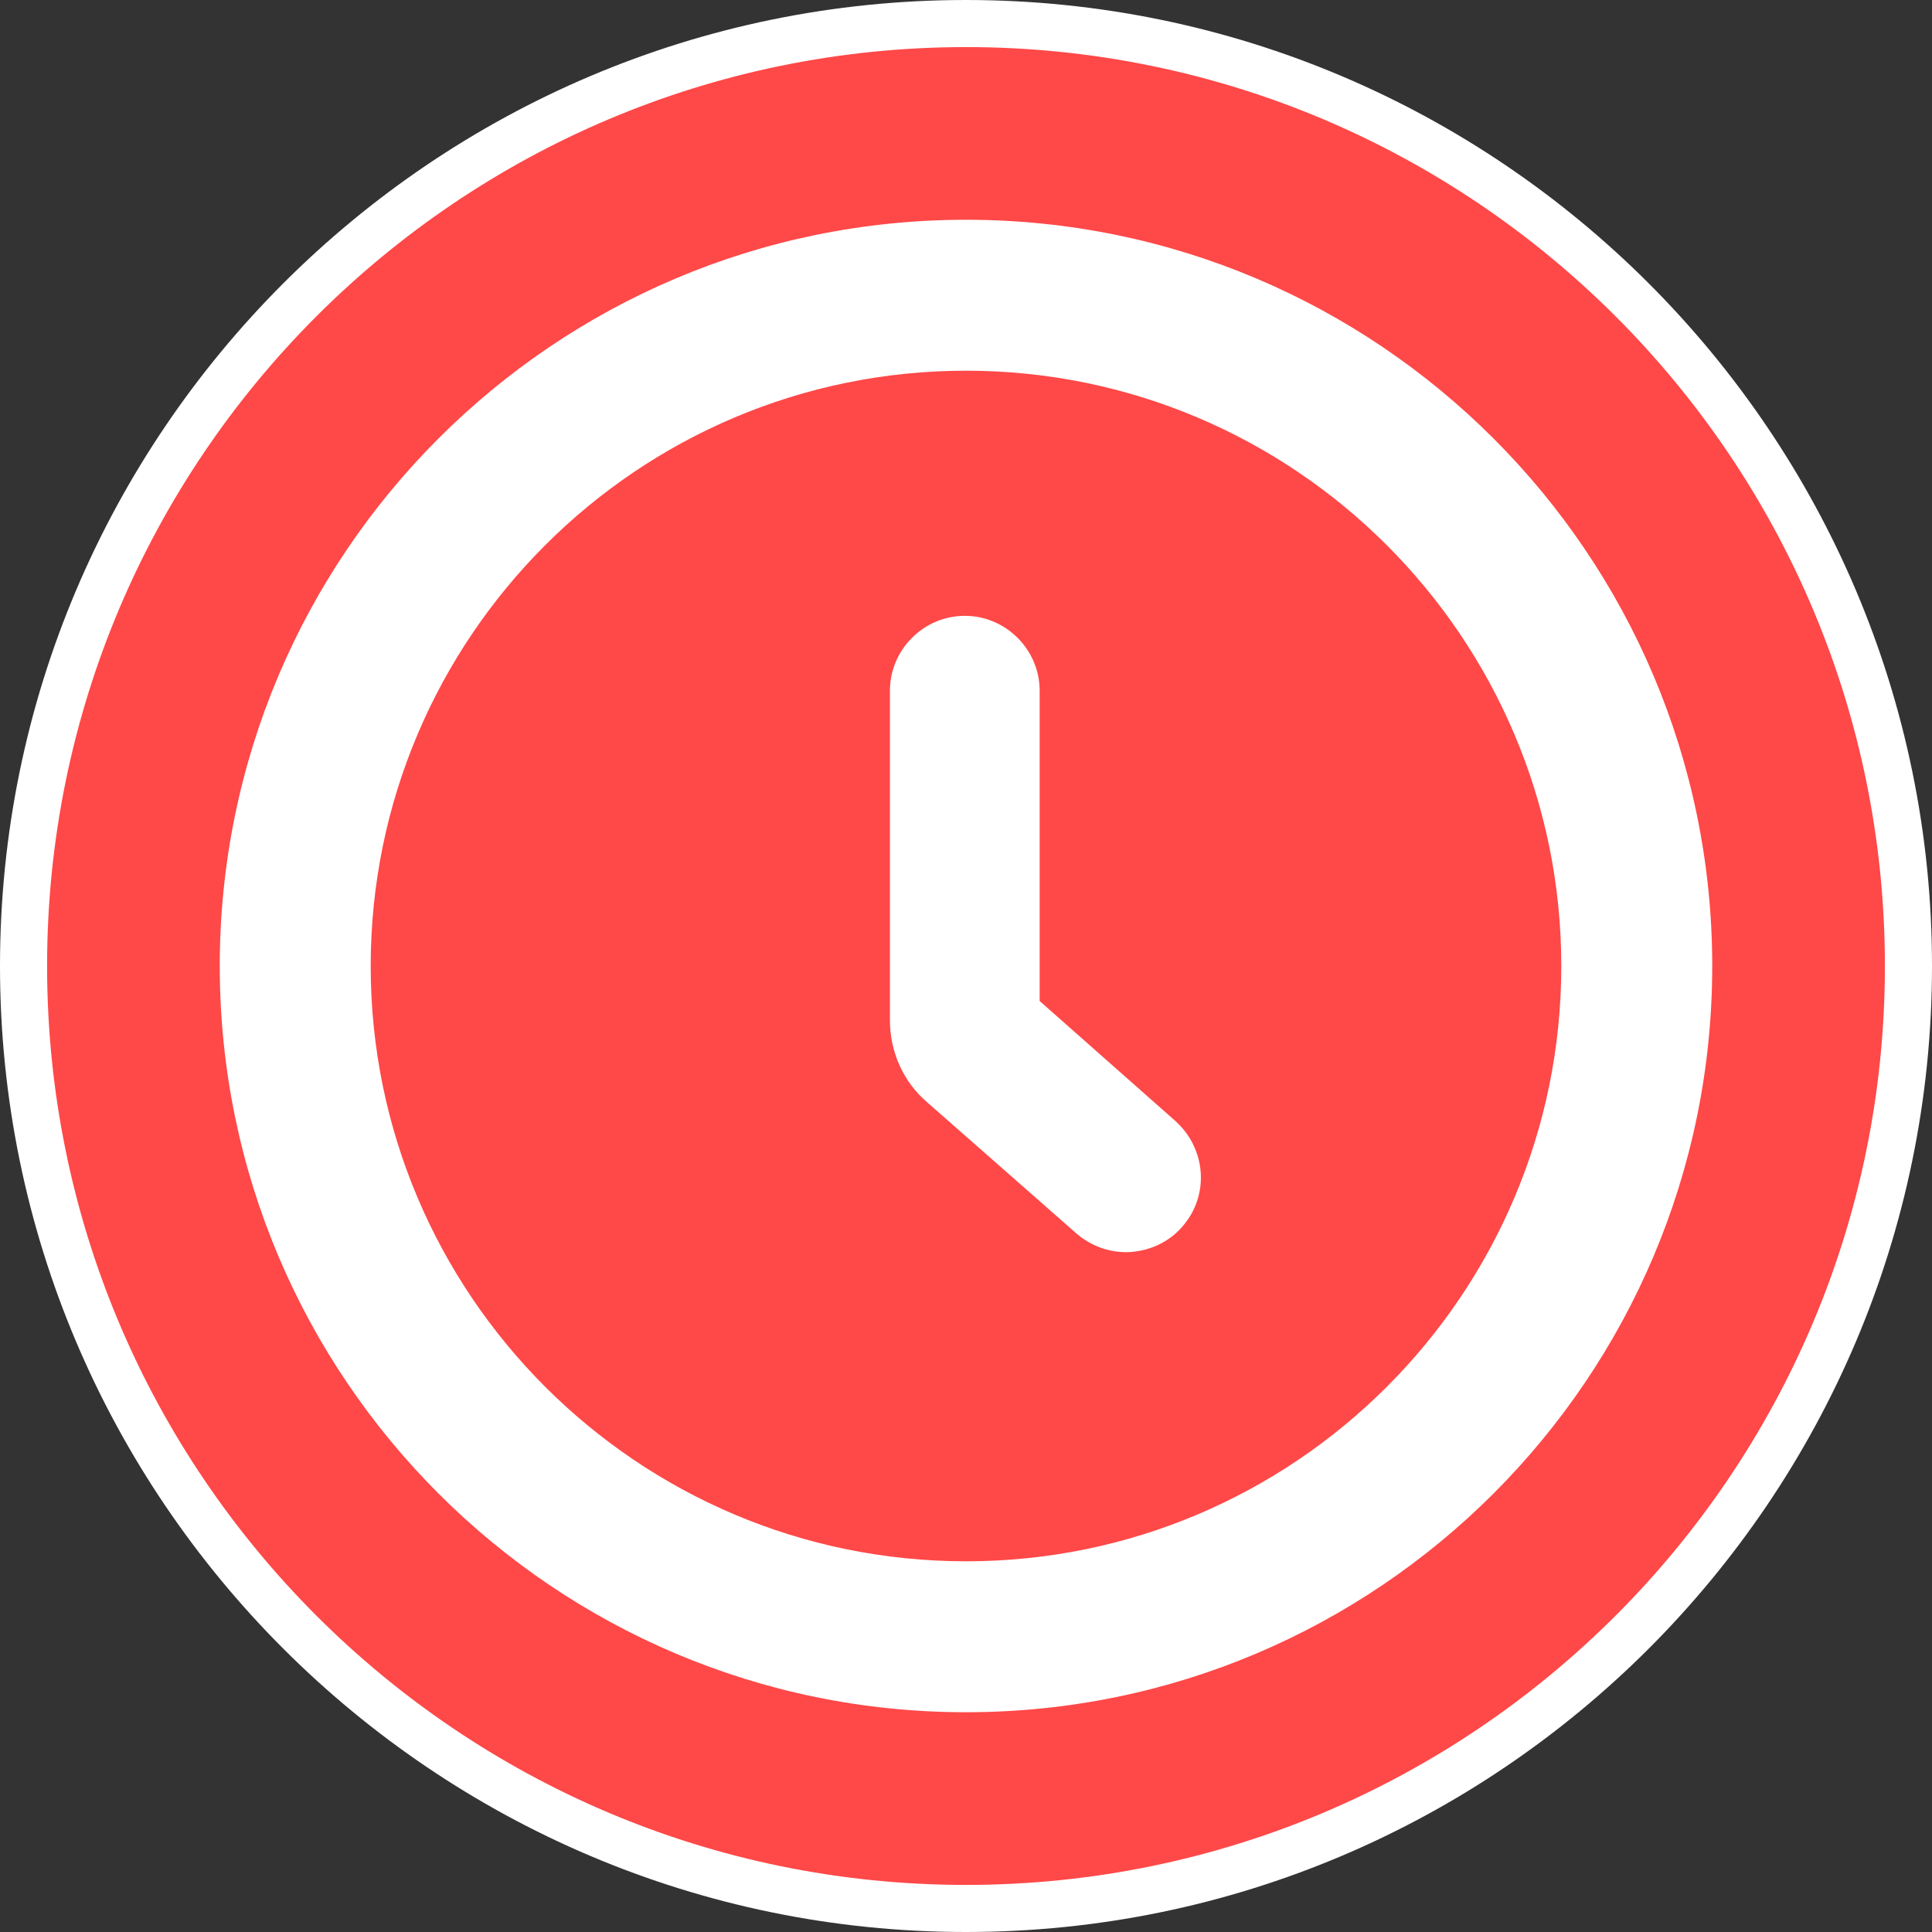
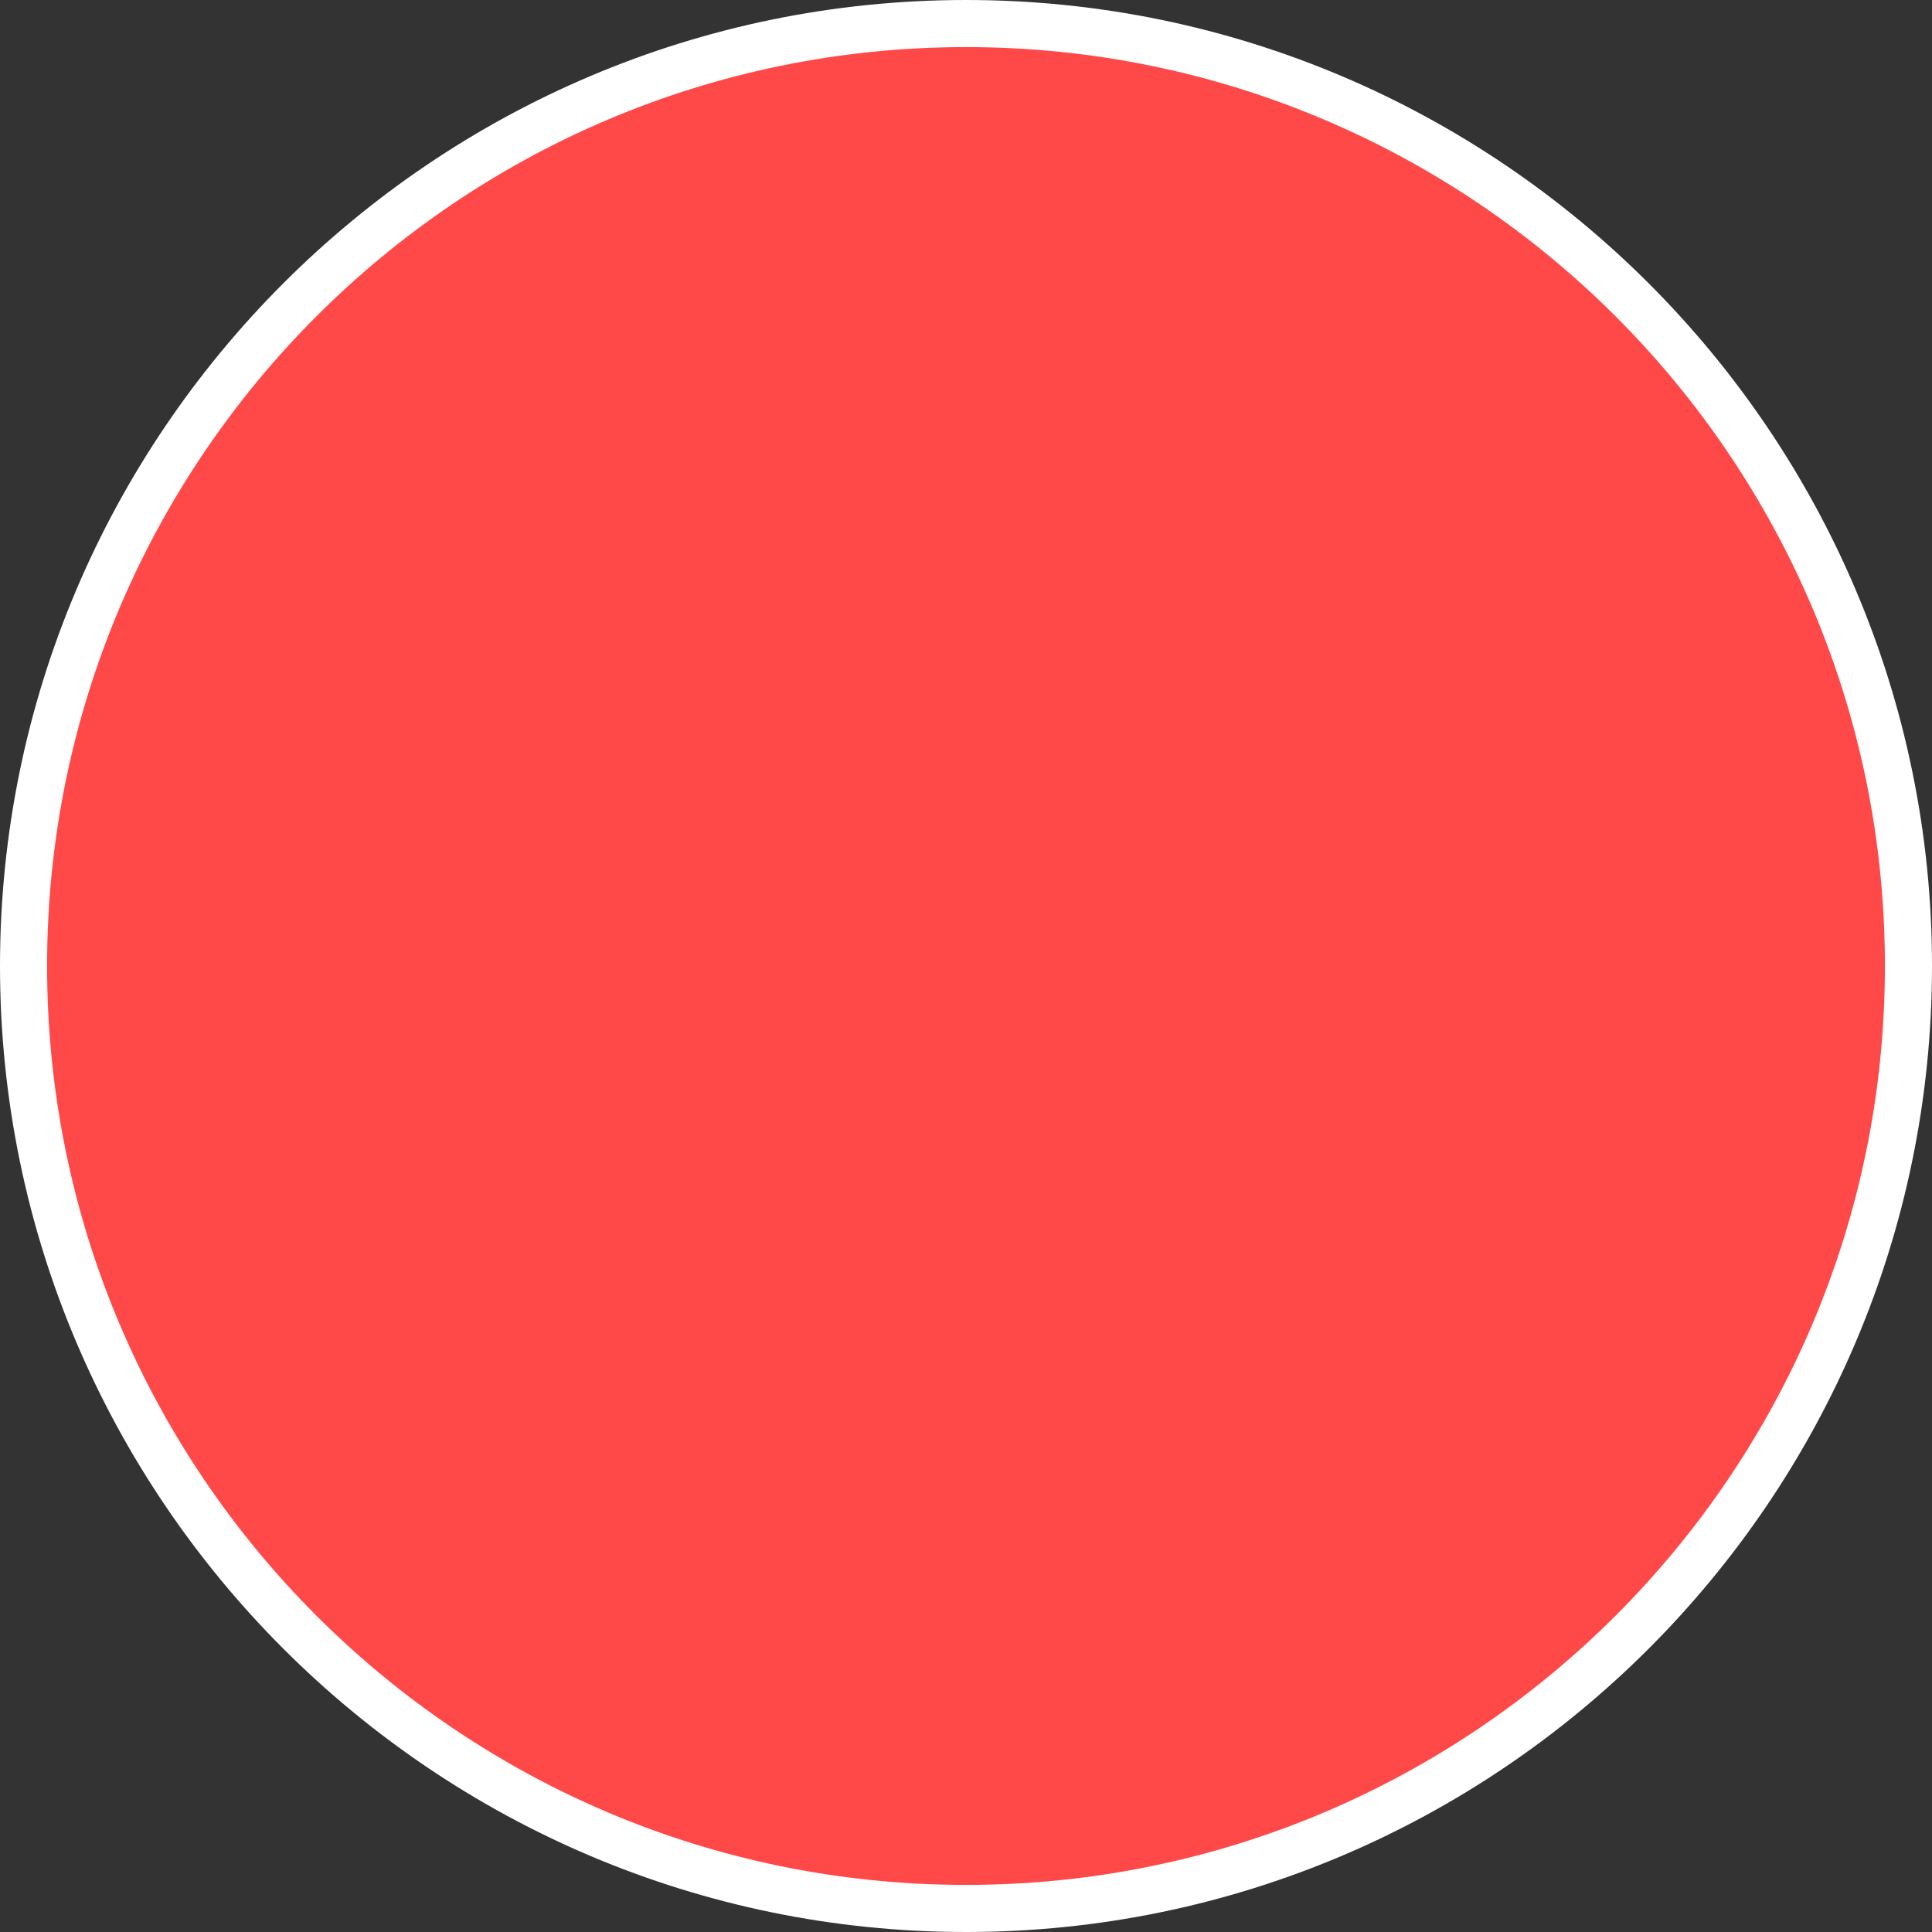
<svg xmlns="http://www.w3.org/2000/svg" id="Camada_1" viewBox="0 0 16 16">
  <rect x="0" y="0" width="16" height="16" fill="#333333" stroke="none" />
  <defs>
    <style>.cls-1{fill:#fff;}.cls-2{fill:#ff4848;}</style>
  </defs>
  <g>
    <path class="cls-2" d="M8,.2C3.69,.2,.2,3.69,.2,8s3.5,7.8,7.8,7.8,7.8-3.5,7.8-7.8S12.31,.2,8,.2Z" />
-     <path class="cls-1" d="M9.33,10.37c-.15,0-.29-.05-.41-.15l-1.24-1.09c-.2-.17-.31-.42-.31-.68v-2.73c0-.34,.28-.62,.62-.62s.62,.28,.62,.62v2.57l1.12,.99c.26,.23,.29,.62,.06,.88-.12,.14-.3,.21-.47,.21Z" />
-     <path class="cls-1" d="M8,14.18c-3.41,0-6.18-2.77-6.18-6.18S4.59,1.82,8,1.82s6.18,2.77,6.18,6.18-2.77,6.18-6.18,6.18Zm0-11.11c-2.72,0-4.93,2.21-4.93,4.93s2.21,4.93,4.93,4.93,4.93-2.21,4.93-4.93-2.21-4.93-4.93-4.93Z" />
  </g>
  <path class="cls-1" d="M8,16C3.59,16,0,12.41,0,8S3.59,0,8,0s8,3.59,8,8-3.59,8-8,8ZM8,.39C3.8,.39,.39,3.8,.39,8s3.41,7.61,7.61,7.61,7.61-3.41,7.61-7.61S12.2,.39,8,.39Z" />
</svg>